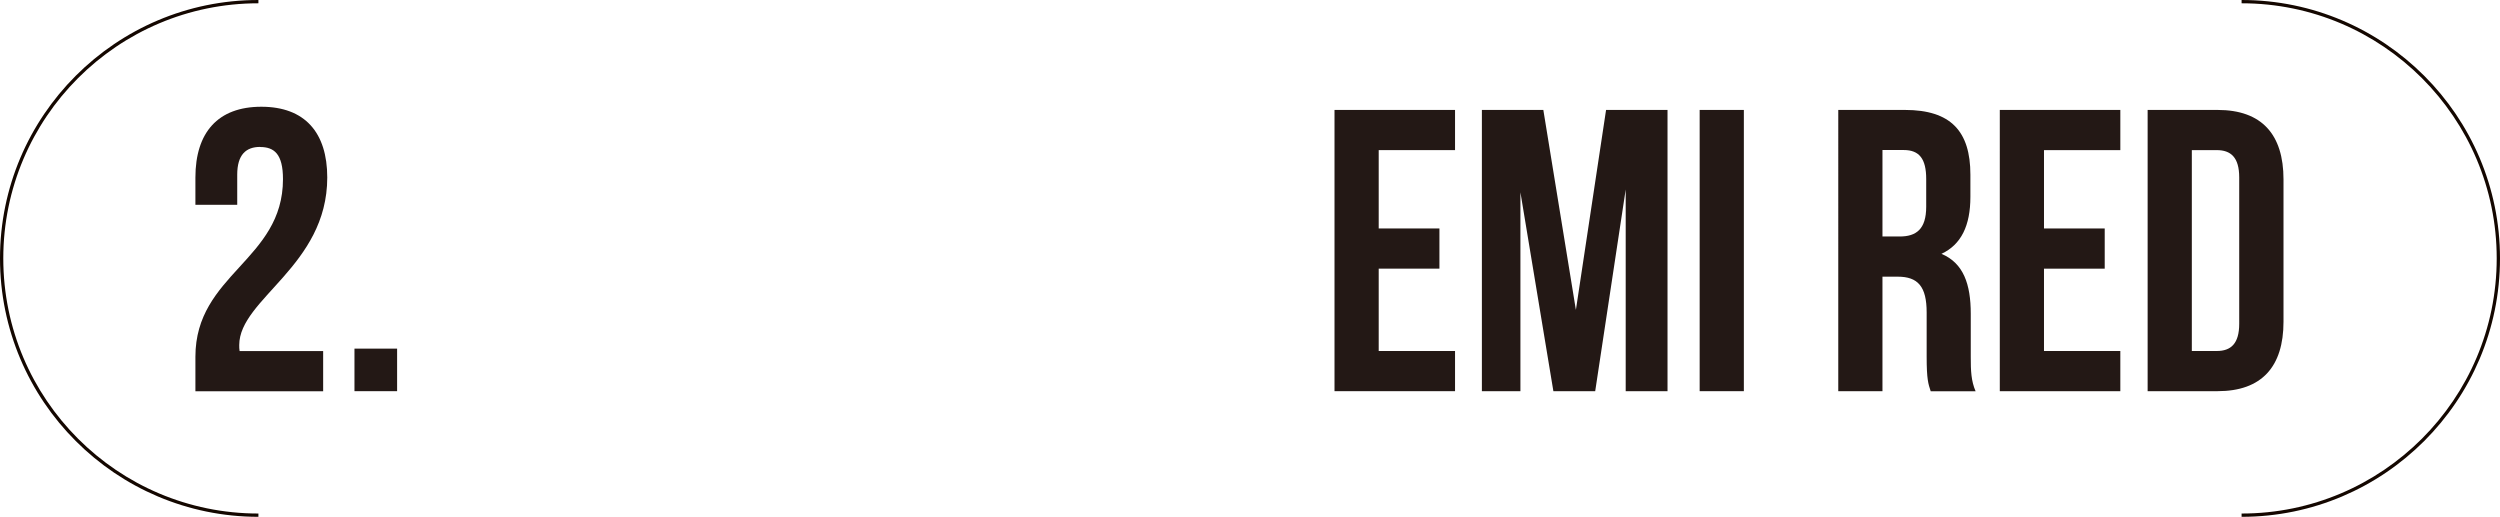
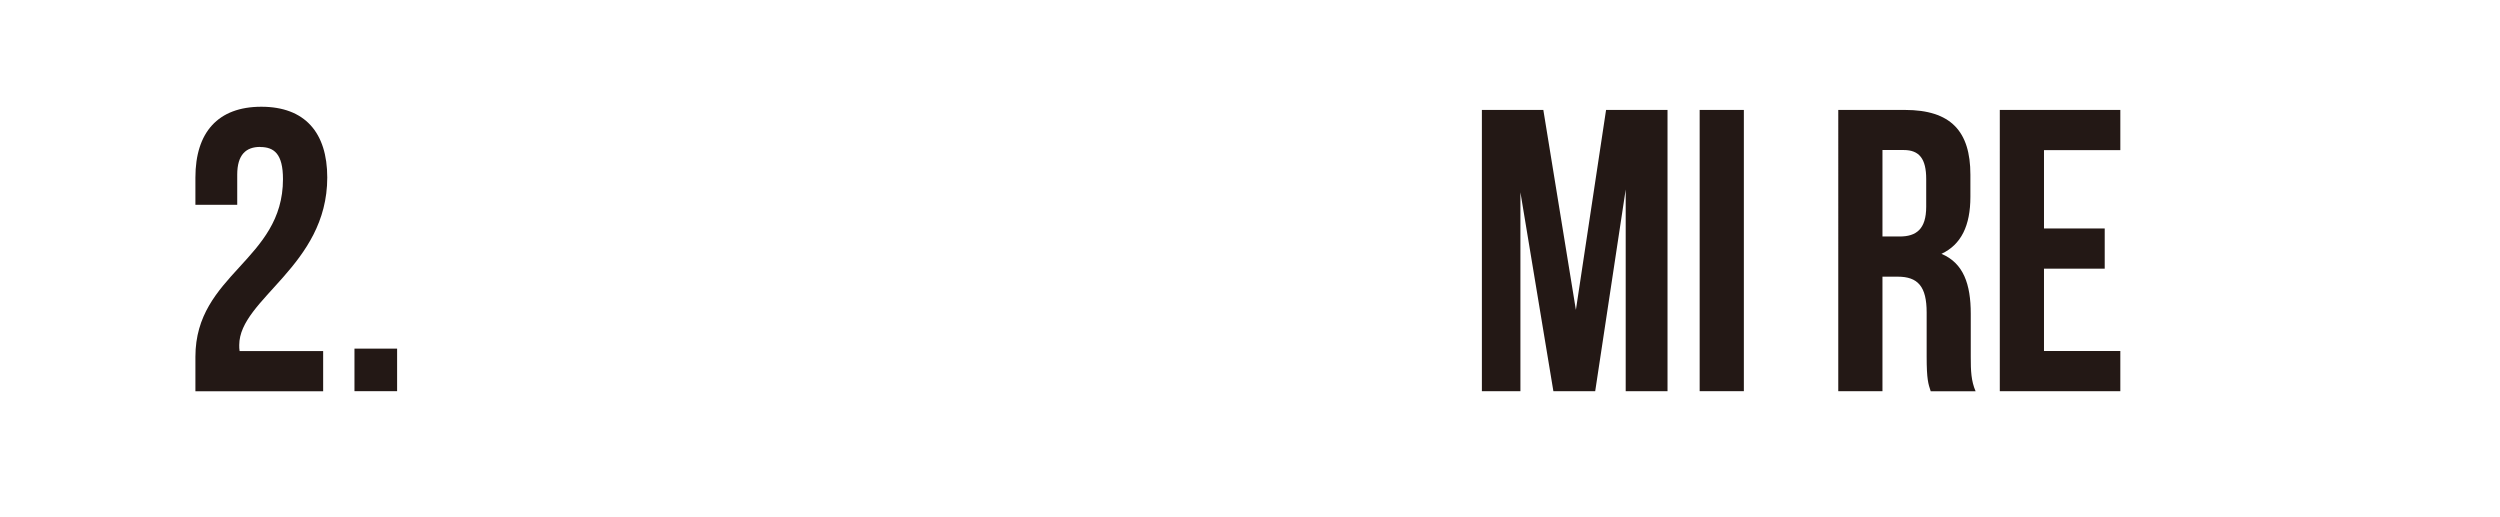
<svg xmlns="http://www.w3.org/2000/svg" id="_レイヤー_2" viewBox="0 0 273.79 56.6">
  <defs>
    <style>.cls-1{fill:#140700;}.cls-2{fill:#231815;}</style>
  </defs>
  <g id="_レイヤー_1-2">
    <g>
      <g>
-         <path class="cls-1" d="M0,28.3c0,15.6,12.69,28.3,28.3,28.3v-.36C12.89,56.24,.36,43.71,.36,28.3S12.89,.36,28.3,.36v-.36C12.69,0,0,12.69,0,28.3" />
-         <path class="cls-1" d="M245.49,0V.36c15.41,0,27.94,12.54,27.94,27.94s-12.53,27.94-27.94,27.94v.36c15.6,0,28.3-12.7,28.3-28.3S261.09,0,245.49,0" />
        <g>
          <path class="cls-2" d="M28.49,16.09c-1.54,0-2.51,.84-2.51,3.04v3.3h-4.58v-2.99c0-4.93,2.46-7.75,7.22-7.75s7.22,2.82,7.22,7.75c0,9.68-9.64,13.29-9.64,18.35,0,.22,0,.44,.04,.66h9.15v4.4h-13.99v-3.78c0-9.06,9.59-10.56,9.59-19.45,0-2.77-.97-3.52-2.51-3.52Z" />
          <path class="cls-2" d="M43.49,38.18v4.66h-4.67v-4.66h4.67Z" />
        </g>
      </g>
      <g>
-         <path class="cls-2" d="M150.99,25.02h6.65v4.4h-6.65v9.02h8.36v4.4h-13.2V12.04h13.2v4.4h-8.36v8.58Z" />
        <path class="cls-2" d="M172.59,33.91l3.3-21.87h6.73v30.8h-4.58V20.75l-3.34,22.09h-4.58l-3.61-21.78v21.78h-4.22V12.04h6.73l3.56,21.87Z" />
        <path class="cls-2" d="M186.14,12.04h4.84v30.8h-4.84V12.04Z" />
        <path class="cls-2" d="M211.44,42.84c-.26-.79-.44-1.28-.44-3.78v-4.84c0-2.86-.97-3.92-3.17-3.92h-1.67v12.54h-4.84V12.04h7.3c5.02,0,7.17,2.33,7.17,7.09v2.42c0,3.17-1.01,5.24-3.17,6.25,2.42,1.01,3.21,3.34,3.21,6.56v4.75c0,1.5,.04,2.6,.53,3.74h-4.93Zm-5.28-26.4v9.46h1.89c1.8,0,2.9-.79,2.9-3.26v-3.04c0-2.2-.75-3.17-2.46-3.17h-2.33Z" />
        <path class="cls-2" d="M223.85,25.02h6.65v4.4h-6.65v9.02h8.36v4.4h-13.2V12.04h13.2v4.4h-8.36v8.58Z" />
-         <path class="cls-2" d="M235.2,12.04h7.66c4.84,0,7.22,2.68,7.22,7.61v15.58c0,4.93-2.38,7.61-7.22,7.61h-7.66V12.04Zm4.84,4.4v22h2.73c1.54,0,2.46-.79,2.46-2.99V19.43c0-2.2-.92-2.99-2.46-2.99h-2.73Z" />
      </g>
    </g>
  </g>
</svg>